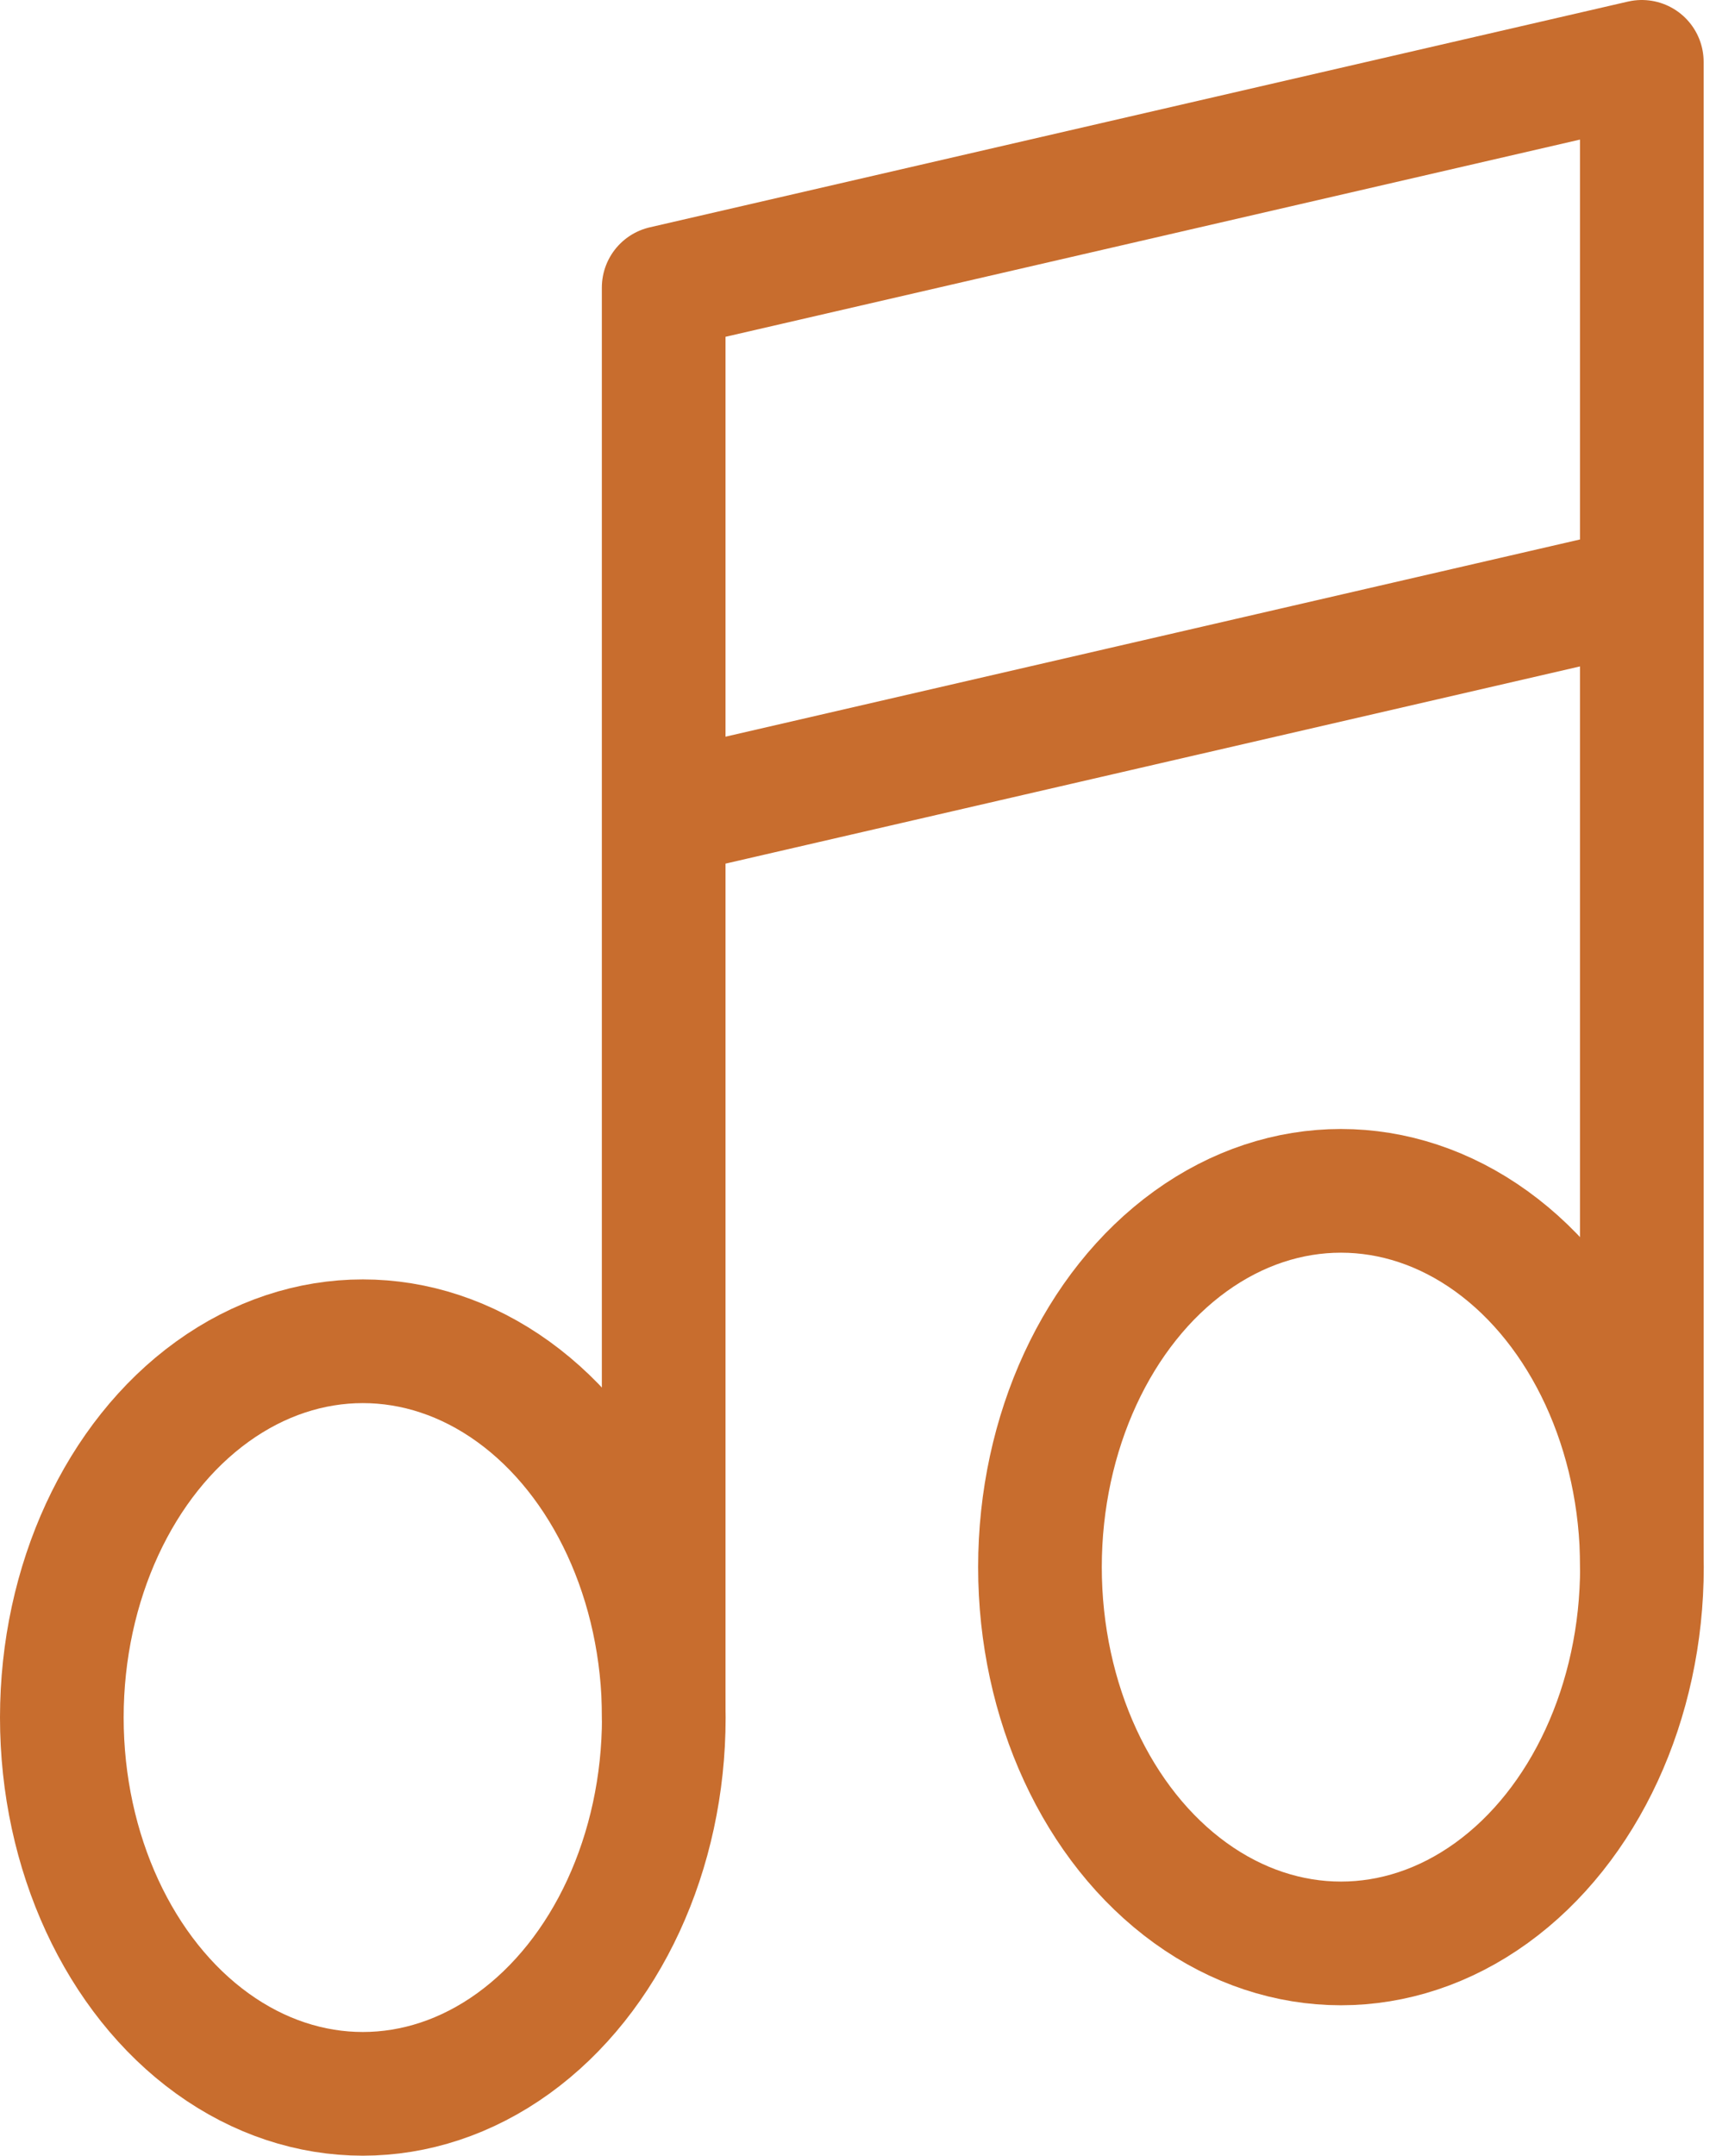
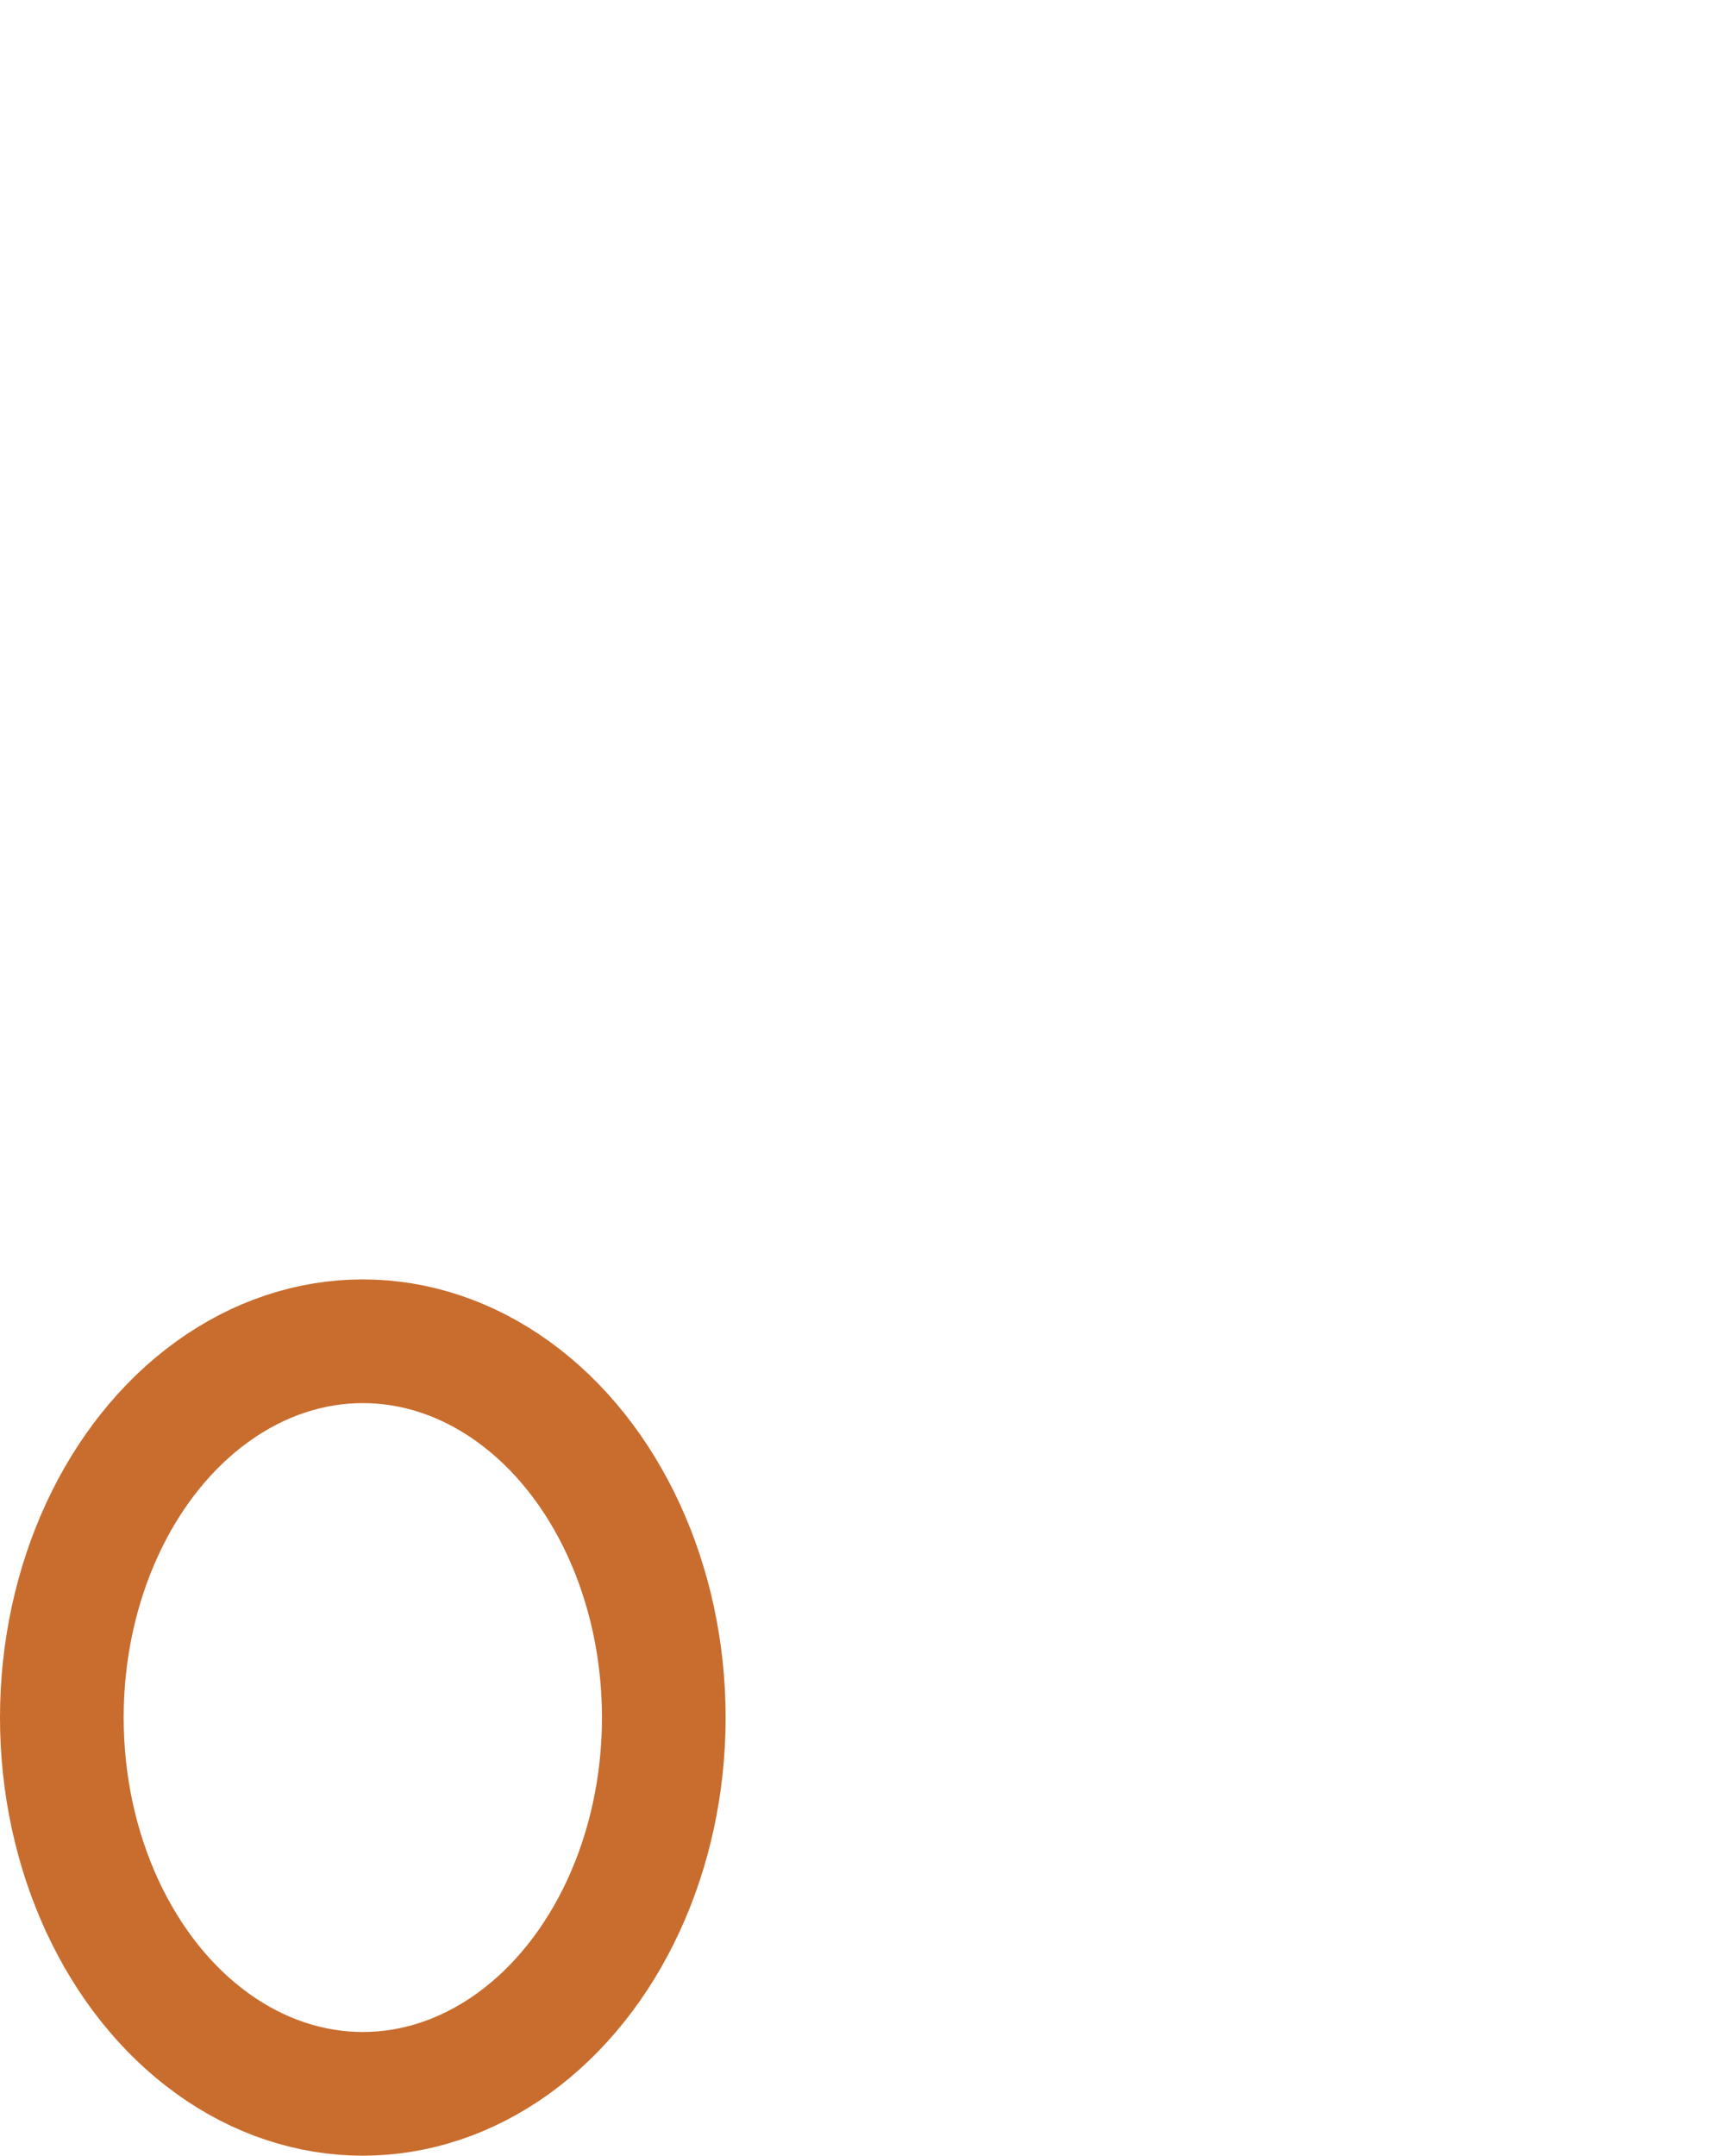
<svg xmlns="http://www.w3.org/2000/svg" width="13.877" height="17.428" viewBox="0 0 13.877 17.428">
  <g id="music" transform="translate(-2.5 -2.5)">
-     <path id="Caminho_61" data-name="Caminho 61" d="M11,16.386V4.825L18.91,3V15.169M11,9.084l7.91-1.825" transform="translate(-3.133)" fill="none" stroke="#c86d2e" stroke-linecap="round" stroke-linejoin="round" stroke-width="1" />
    <ellipse id="Elipse_9" data-name="Elipse 9" cx="2.434" cy="3.042" rx="2.434" ry="3.042" transform="translate(3 13.343)" fill="none" stroke="#c86d2e" stroke-linecap="round" stroke-linejoin="round" stroke-width="1" />
-     <ellipse id="Elipse_10" data-name="Elipse 10" cx="2.434" cy="3.042" rx="2.434" ry="3.042" transform="translate(10.91 12.127)" fill="none" stroke="#c86d2e" stroke-linecap="round" stroke-linejoin="round" stroke-width="1" />
  </g>
</svg>